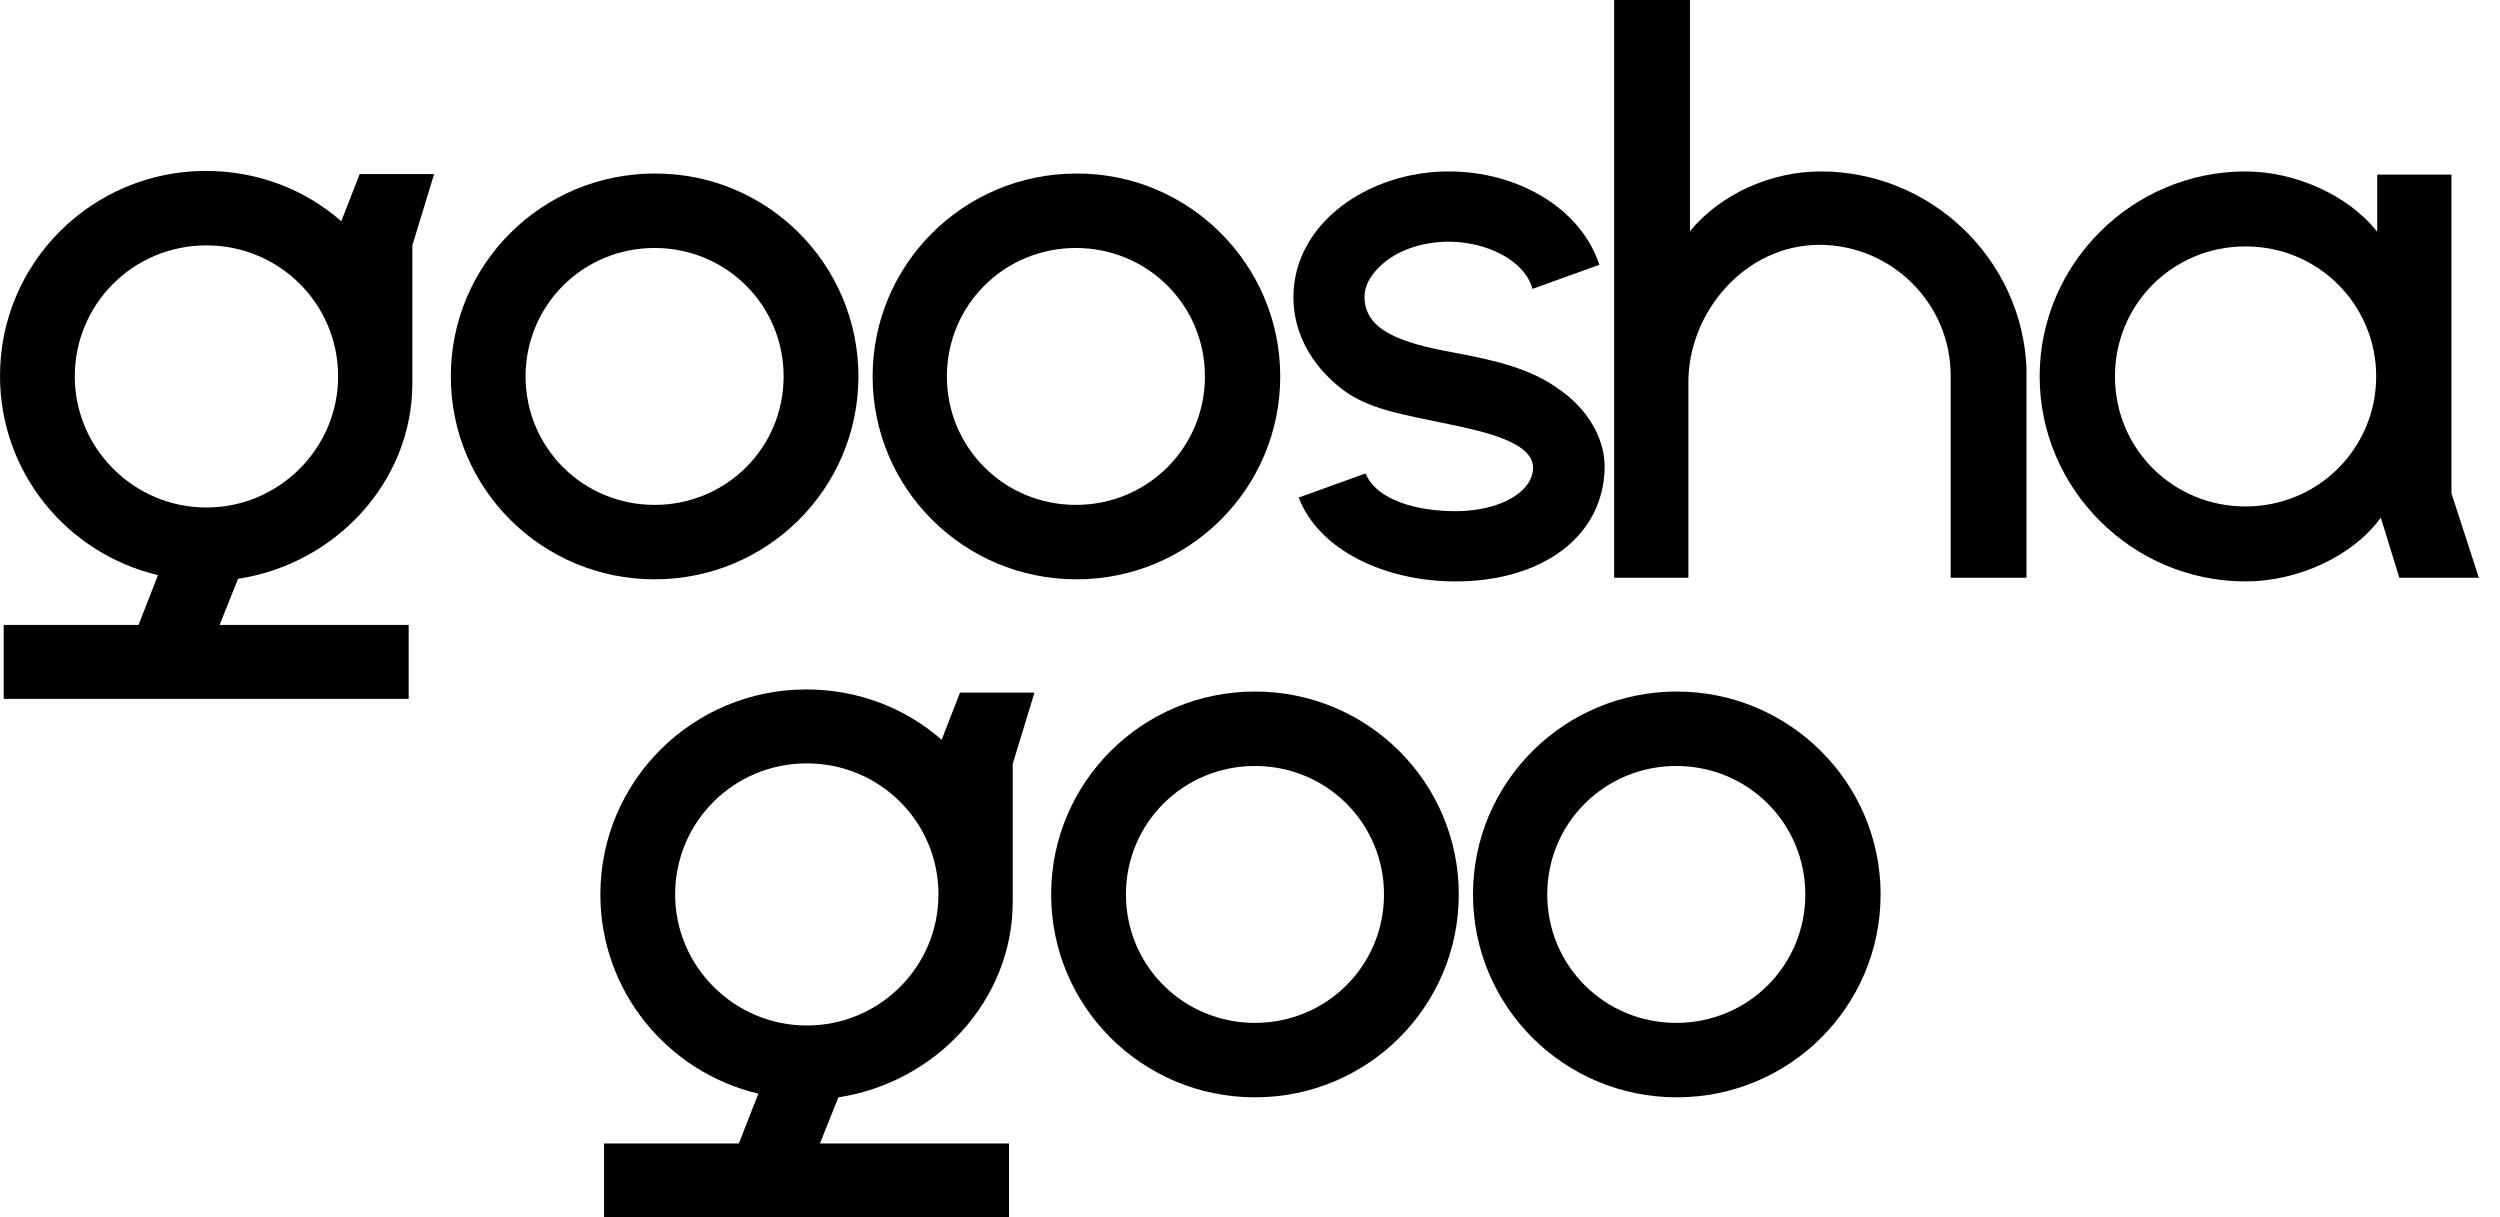
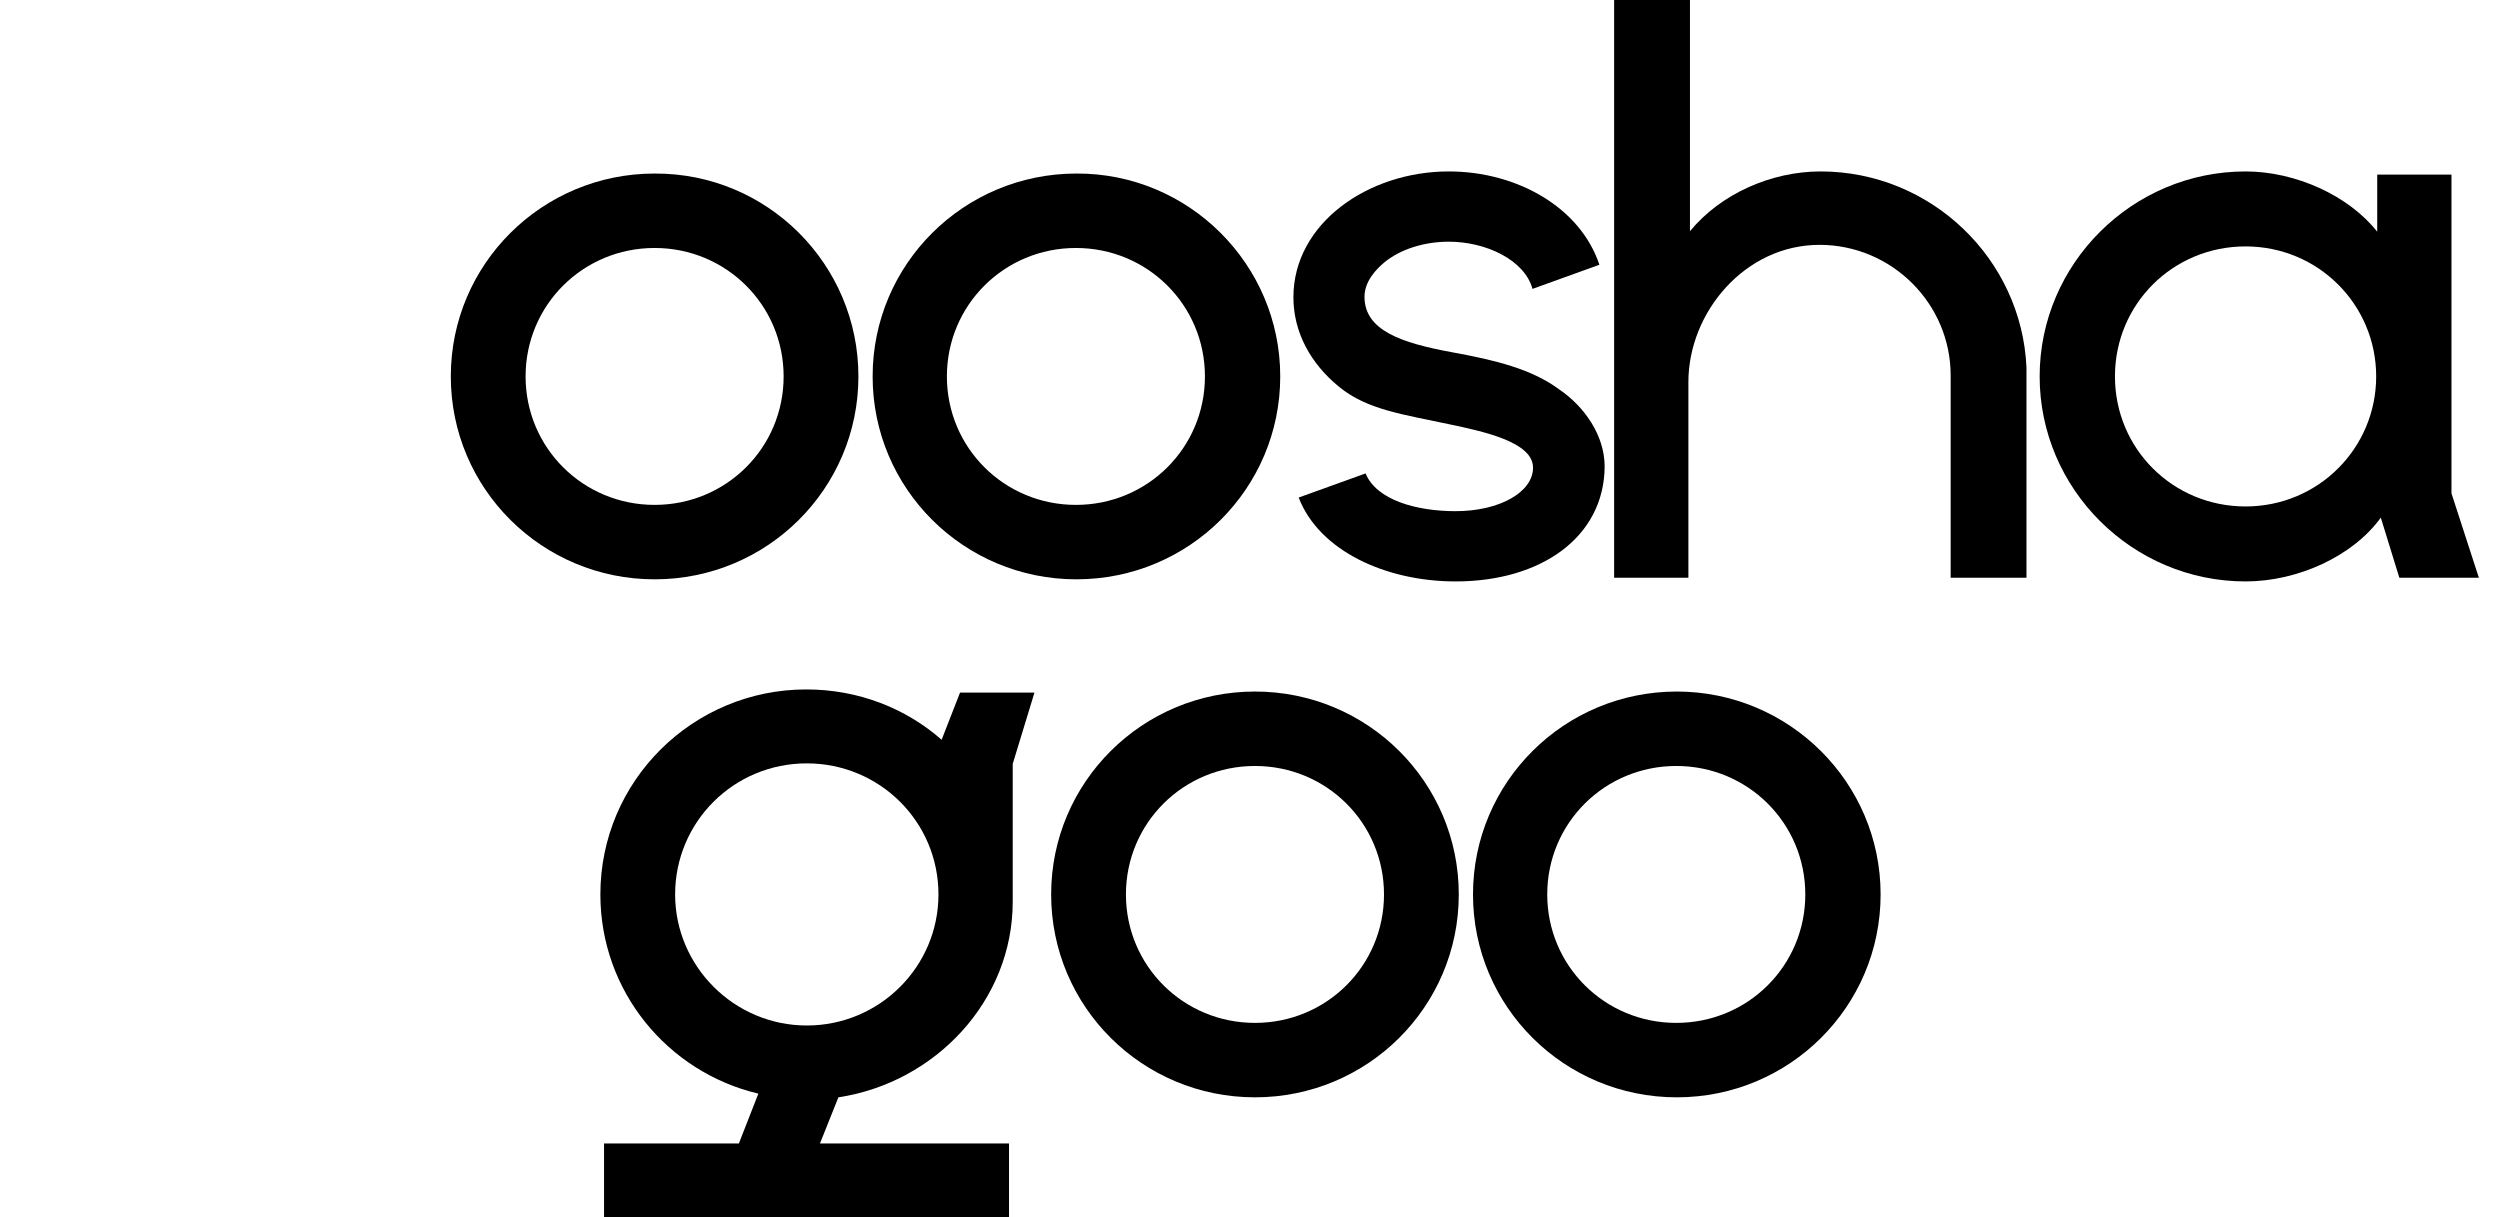
<svg xmlns="http://www.w3.org/2000/svg" width="115" height="56" viewBox="0 0 115 56" fill="none">
-   <path d="M19.962 8.031L18.968 11.287V17.63C18.968 22.188 15.407 25.95 10.95 26.625L10.102 28.748H18.799V32.148H0.17V28.748H6.371L7.268 26.456C3.101 25.468 0 21.754 0 17.292C0 12.059 4.264 7.862 9.472 7.862C11.87 7.862 14.051 8.73 15.698 10.177L16.546 8.007H19.962V8.031ZM15.553 17.316C15.553 13.964 12.839 11.287 9.496 11.287C6.129 11.287 3.44 13.988 3.44 17.316C3.44 20.62 6.153 23.345 9.496 23.345C12.839 23.345 15.553 20.62 15.553 17.316Z" fill="black" />
  <path d="M39.487 17.316C39.487 22.477 35.296 26.649 30.112 26.649C24.928 26.649 20.737 22.477 20.737 17.316C20.737 12.155 24.928 7.983 30.112 7.983C35.296 7.959 39.487 12.155 39.487 17.316ZM36.047 17.316C36.047 14.036 33.406 11.407 30.112 11.407C26.817 11.407 24.177 14.036 24.177 17.316C24.177 20.596 26.817 23.225 30.112 23.225C33.406 23.225 36.047 20.596 36.047 17.316Z" fill="black" />
  <path d="M58.891 17.316C58.891 22.477 54.7 26.649 49.516 26.649C44.332 26.649 40.141 22.477 40.141 17.316C40.141 12.155 44.332 7.983 49.516 7.983C54.676 7.959 58.891 12.155 58.891 17.316ZM55.427 17.316C55.427 14.036 52.787 11.407 49.492 11.407C46.197 11.407 43.557 14.036 43.557 17.316C43.557 20.596 46.197 23.225 49.492 23.225C52.787 23.225 55.427 20.596 55.427 17.316Z" fill="black" />
  <path d="M66.958 26.746C63.761 26.746 60.684 25.347 59.739 22.887L62.816 21.778C63.324 23.008 65.165 23.514 66.958 23.514C68.969 23.514 70.519 22.646 70.519 21.512C70.519 20.331 68.242 19.848 66.643 19.511C64.633 19.077 62.888 18.86 61.604 17.798C60.296 16.737 59.497 15.29 59.497 13.674C59.497 10.274 62.937 7.886 66.643 7.886C69.793 7.886 72.7 9.55 73.572 12.179L70.495 13.289C70.132 11.962 68.363 11.118 66.643 11.118C65.529 11.118 64.415 11.456 63.664 12.083C63.324 12.372 62.767 12.927 62.767 13.65C62.767 15.194 64.439 15.773 66.813 16.207C68.799 16.569 70.471 16.979 71.731 17.919C72.869 18.691 73.814 20.017 73.814 21.464C73.79 24.696 70.907 26.746 66.958 26.746Z" fill="black" />
  <path d="M93.218 26.577H89.73V17.268C89.73 13.964 87.017 11.263 83.698 11.263C80.282 11.263 77.666 14.35 77.666 17.581V26.577H74.25V0H77.738V10.636C79.144 8.923 81.469 7.886 83.746 7.886C88.834 7.886 93 11.914 93.218 16.906V26.577Z" fill="black" />
  <path d="M114.028 26.577H110.37L109.522 23.828V23.804C108.238 25.588 105.694 26.746 103.296 26.746C98.088 26.746 93.824 22.501 93.824 17.316C93.824 12.131 98.088 7.886 103.296 7.886C105.597 7.886 108.044 8.996 109.352 10.66V8.031H112.768V22.694L114.028 26.577ZM109.304 17.316C109.304 14.012 106.639 11.335 103.296 11.335C99.953 11.335 97.288 13.988 97.288 17.316C97.288 20.644 99.953 23.297 103.296 23.297C106.639 23.297 109.304 20.62 109.304 17.316Z" fill="black" />
  <path d="M47.578 31.883L46.585 35.139V41.481C46.585 46.04 43.024 49.802 38.566 50.477L37.718 52.599H46.415V56H27.786V52.599H33.988L34.884 50.308C30.717 49.32 27.617 45.605 27.617 41.144C27.617 35.91 31.88 31.714 37.089 31.714C39.487 31.714 41.667 32.582 43.315 34.029L44.162 31.859H47.578V31.883ZM43.169 41.144C43.169 37.792 40.456 35.115 37.113 35.115C33.745 35.115 31.056 37.816 31.056 41.144C31.056 44.448 33.77 47.173 37.113 47.173C40.456 47.173 43.169 44.472 43.169 41.144Z" fill="black" />
  <path d="M67.104 41.144C67.104 46.305 62.913 50.477 57.728 50.477C52.544 50.477 48.353 46.305 48.353 41.144C48.353 35.983 52.544 31.811 57.728 31.811C62.913 31.811 67.104 35.983 67.104 41.144ZM63.664 41.144C63.664 37.864 61.023 35.235 57.728 35.235C54.434 35.235 51.793 37.864 51.793 41.144C51.793 44.424 54.434 47.053 57.728 47.053C61.023 47.053 63.664 44.424 63.664 41.144Z" fill="black" />
  <path d="M86.508 41.144C86.508 46.305 82.317 50.477 77.133 50.477C71.949 50.477 67.758 46.305 67.758 41.144C67.758 35.983 71.949 31.811 77.133 31.811C82.293 31.811 86.508 35.983 86.508 41.144ZM83.044 41.144C83.044 37.864 80.403 35.235 77.109 35.235C73.814 35.235 71.173 37.864 71.173 41.144C71.173 44.424 73.814 47.053 77.109 47.053C80.403 47.053 83.044 44.424 83.044 41.144Z" fill="black" />
</svg>